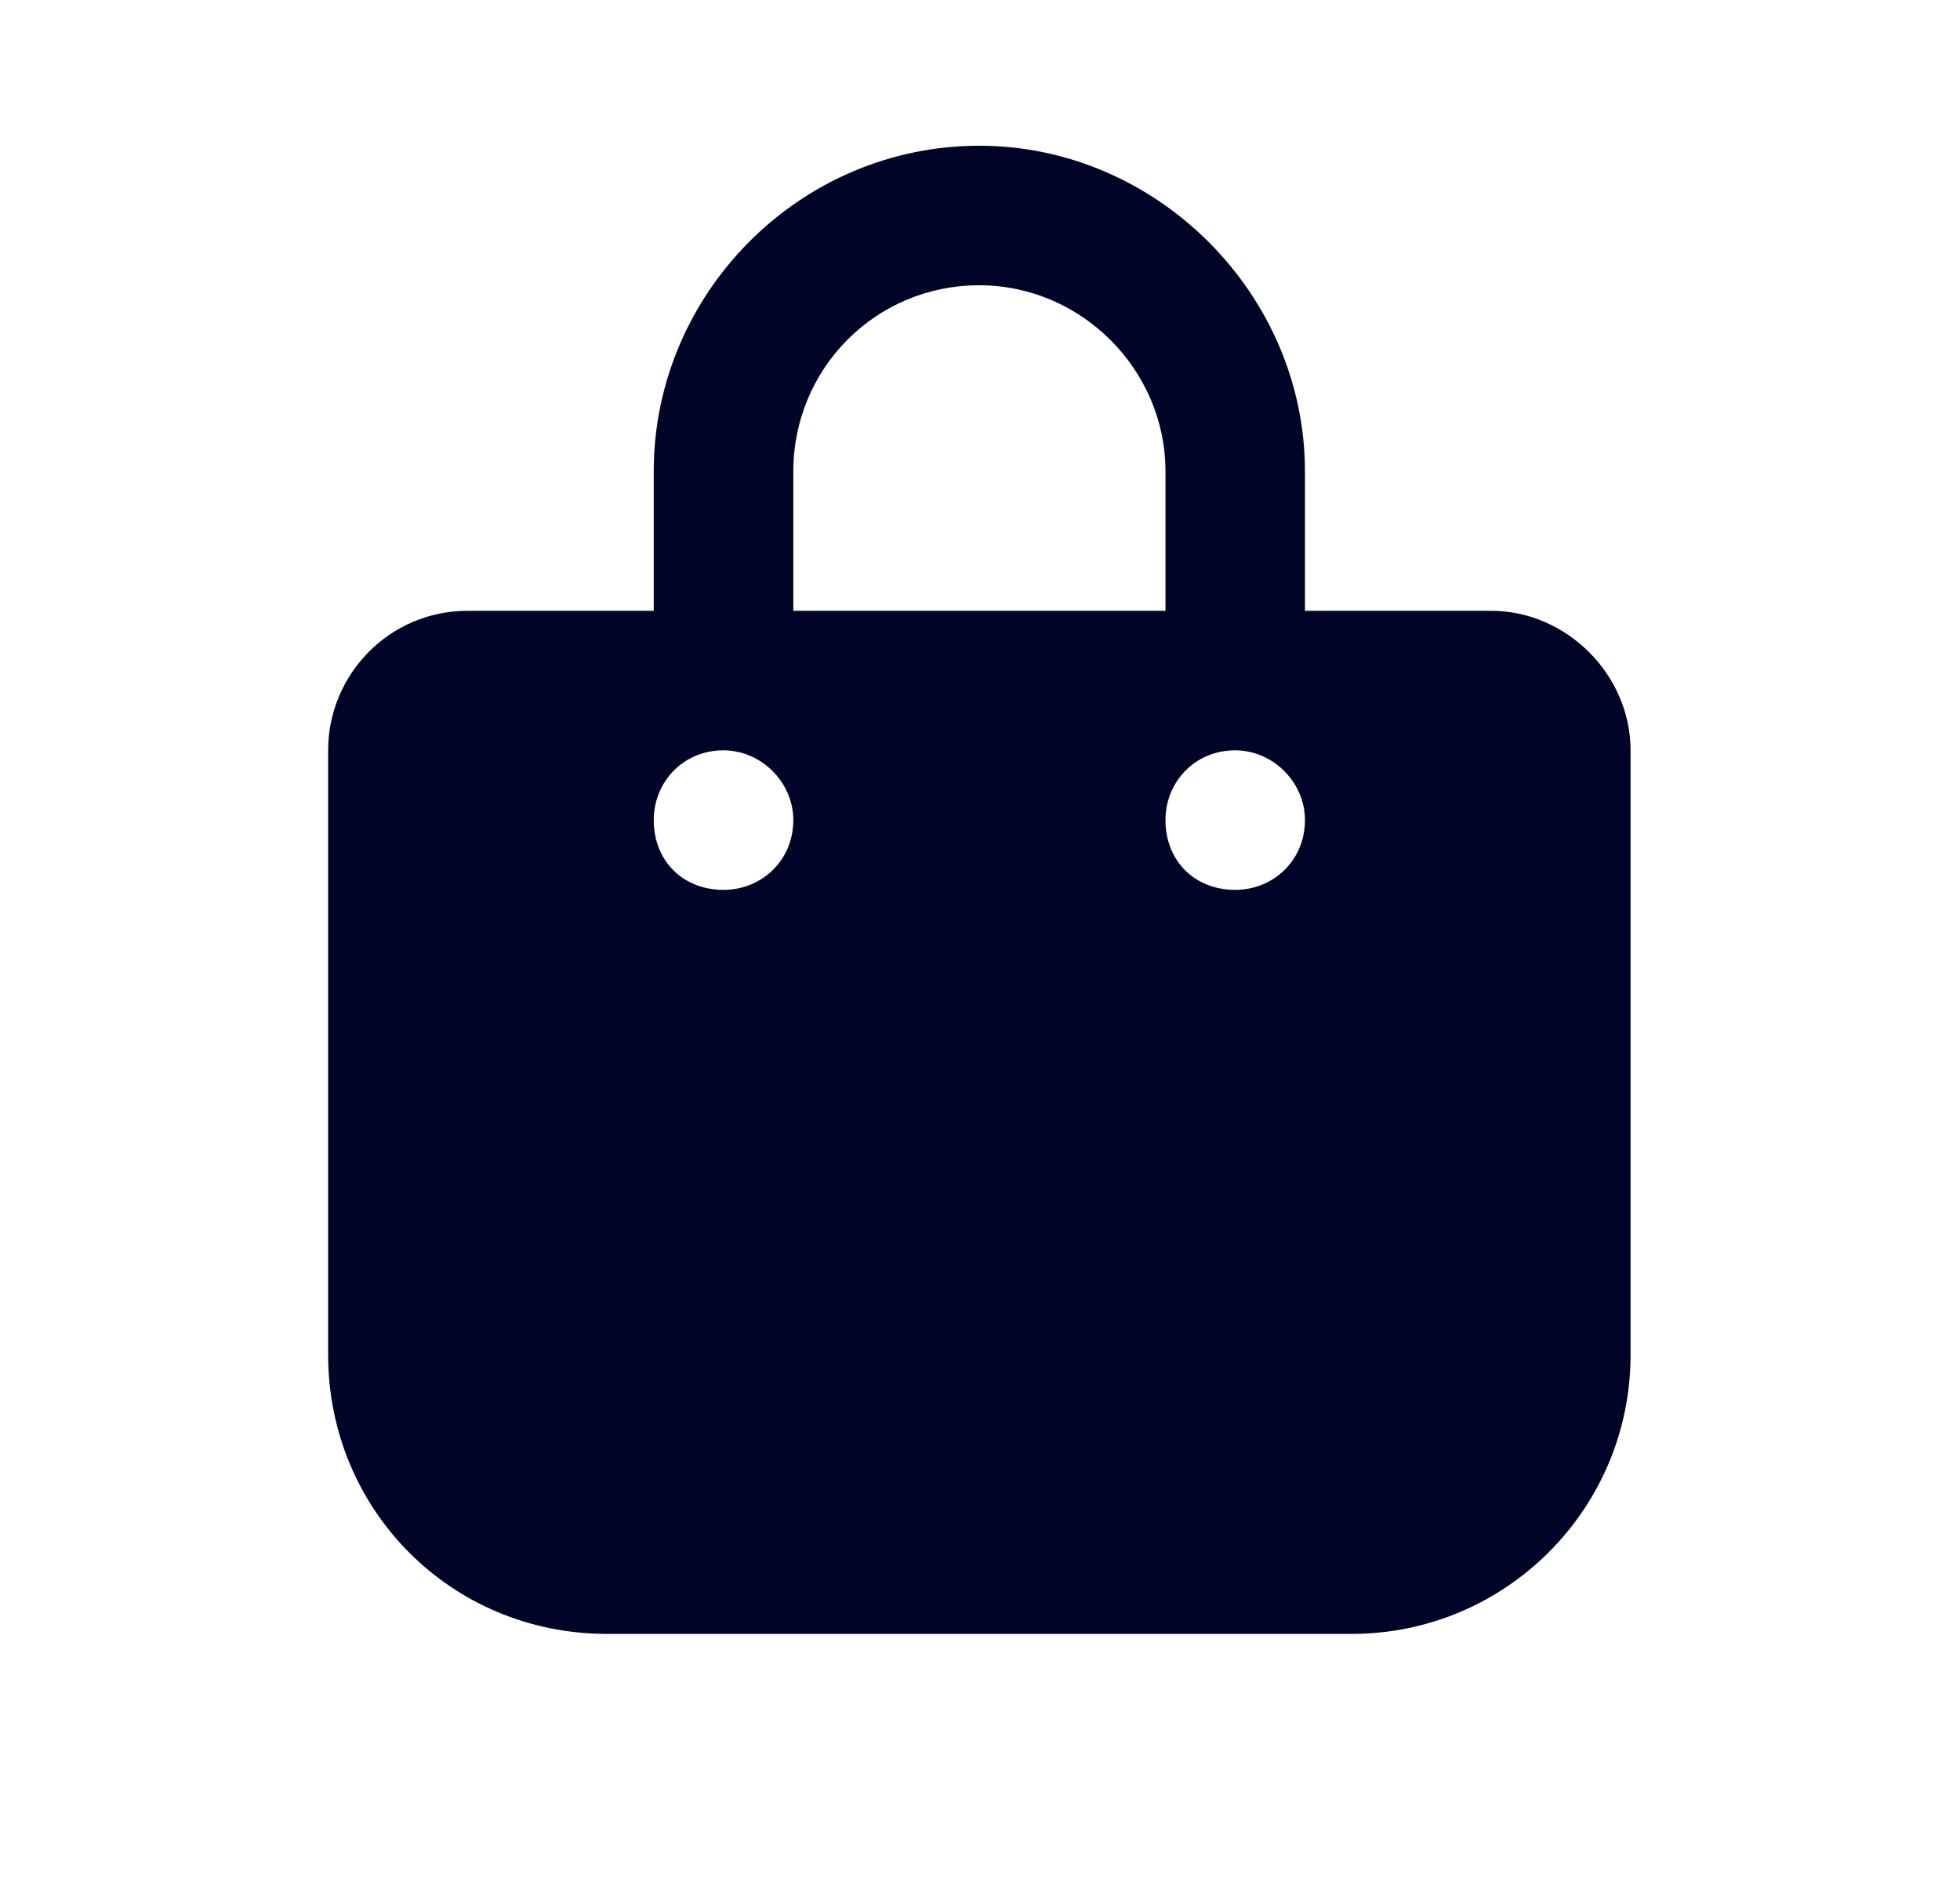
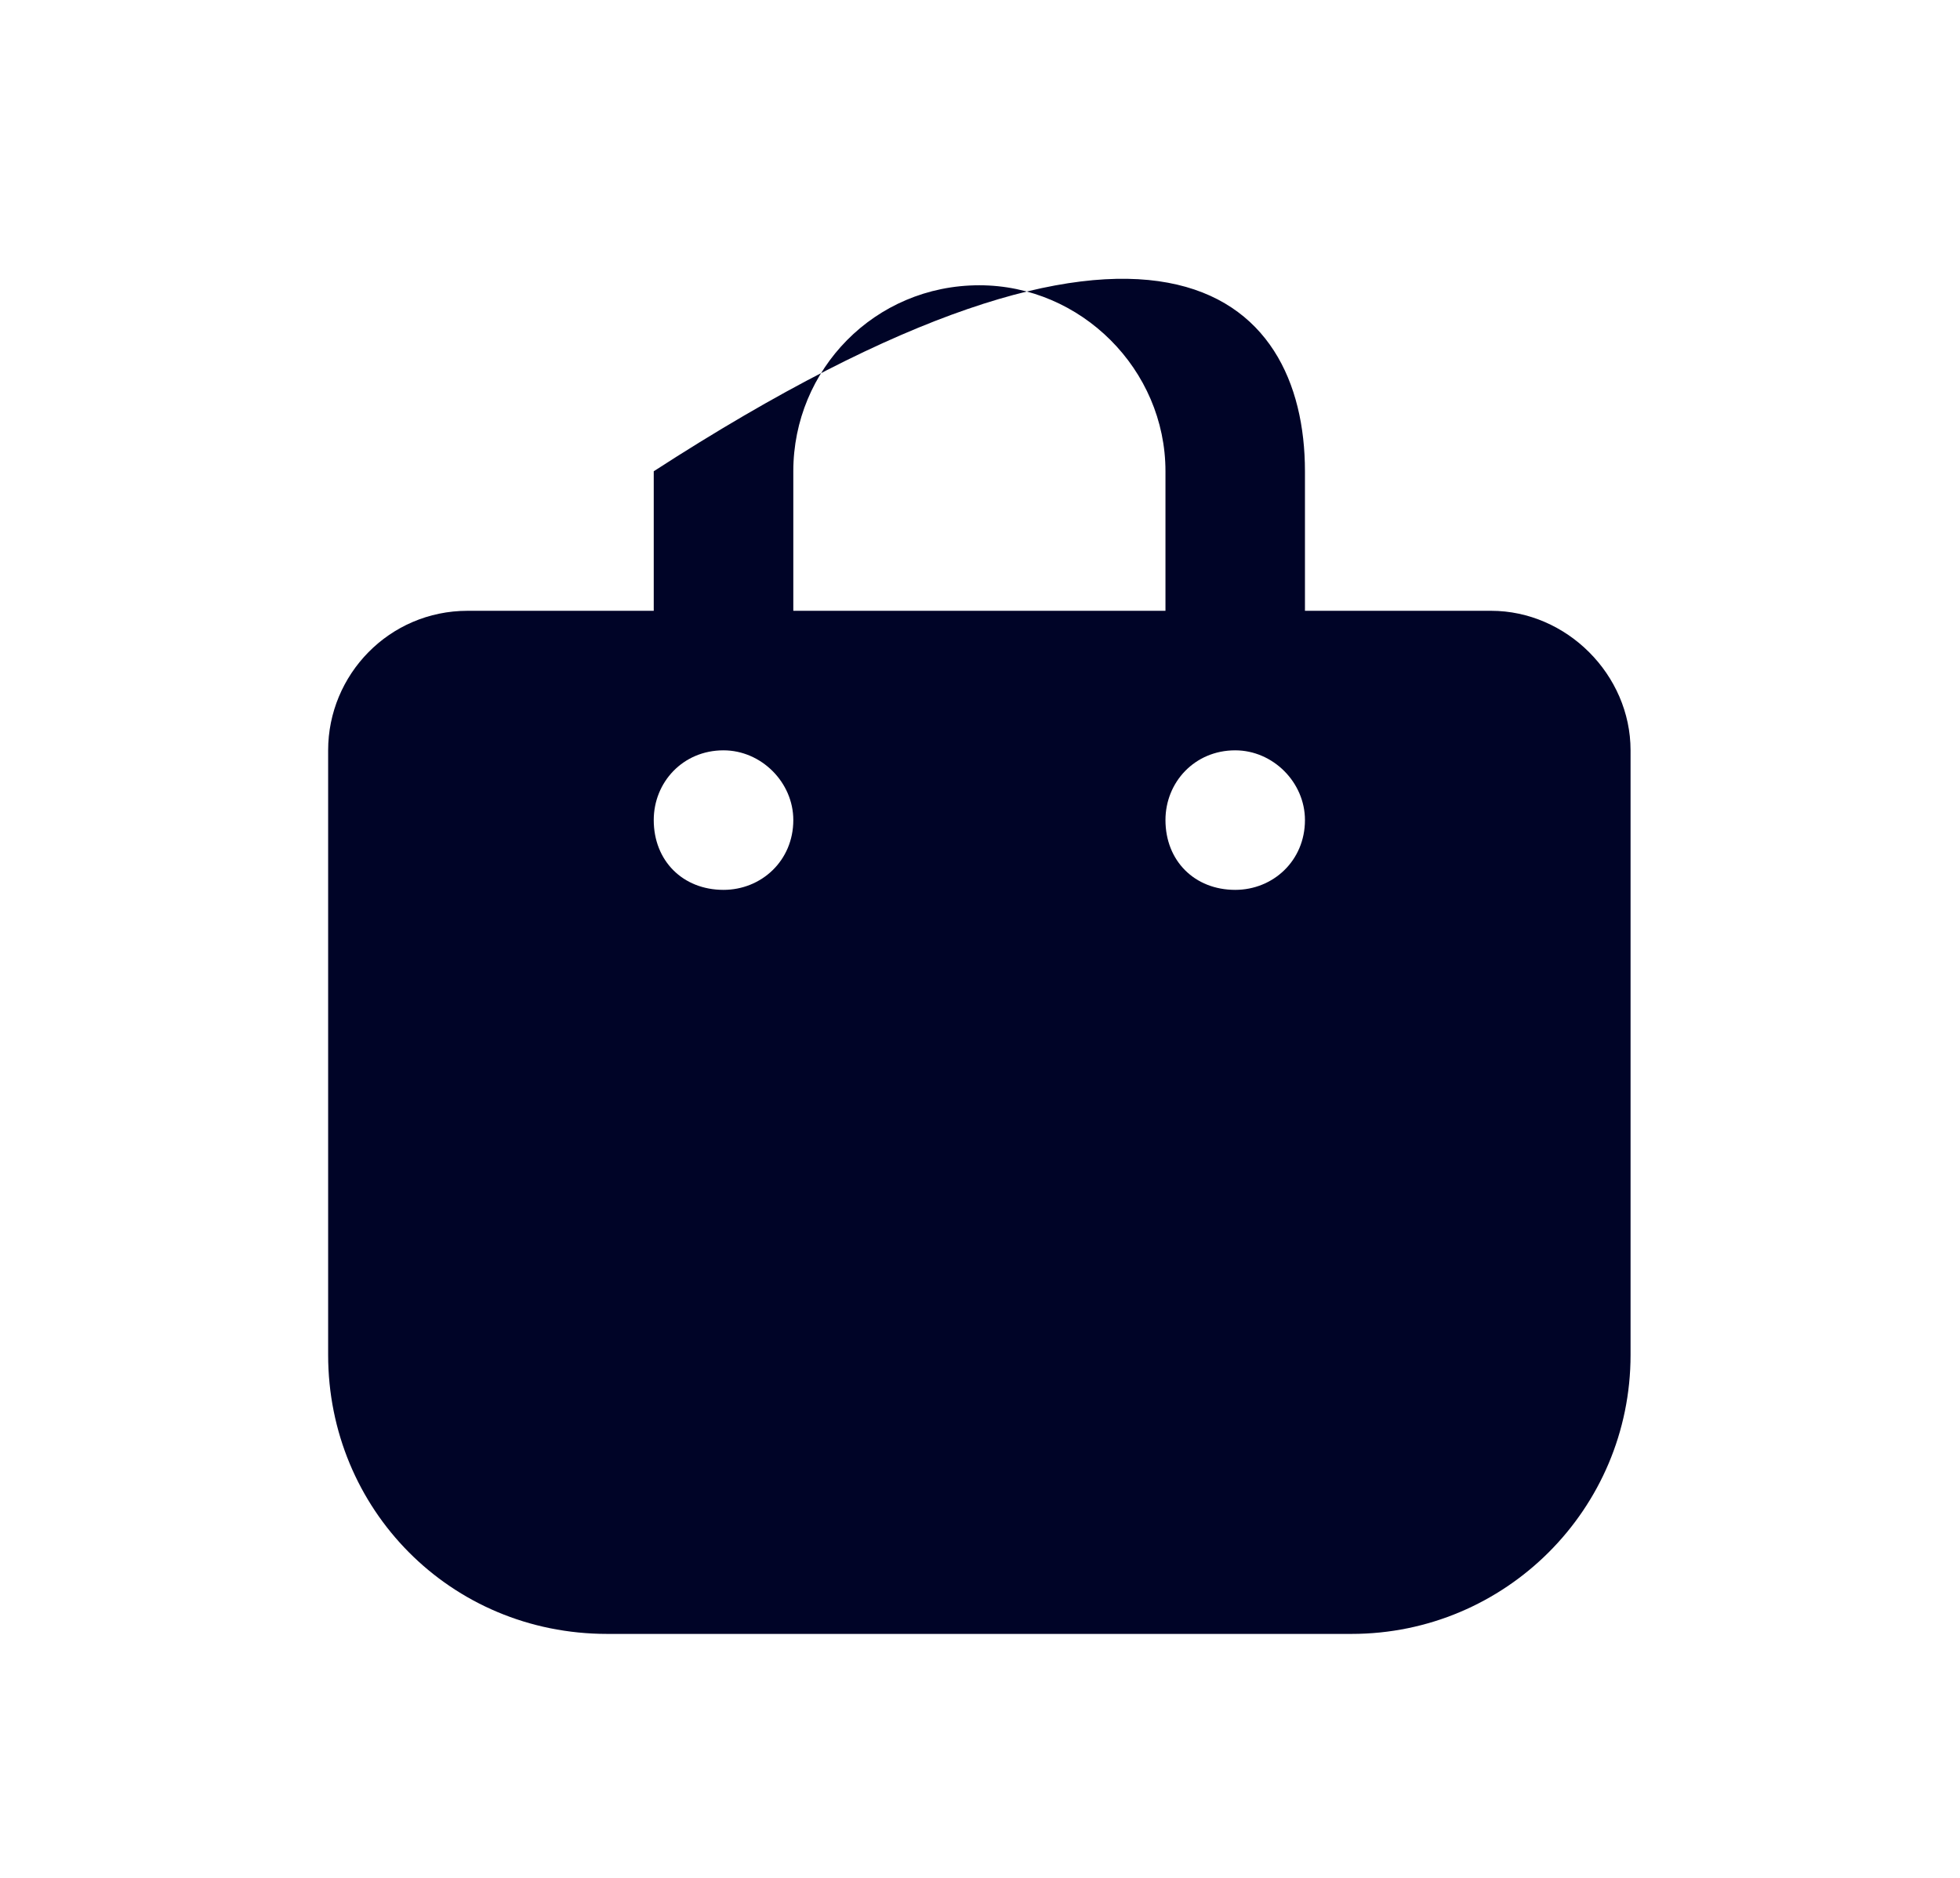
<svg xmlns="http://www.w3.org/2000/svg" width="24" height="23" viewBox="0 0 24 23" fill="none">
-   <path d="M8.005 5.772C8.005 3.601 9.785 1.785 11.992 1.785C14.164 1.785 15.979 3.601 15.979 5.772V7.481H18.258C19.183 7.481 19.966 8.264 19.966 9.19V16.595C19.966 18.482 18.436 20.012 16.549 20.012H7.435C5.513 20.012 4.018 18.482 4.018 16.595V9.19C4.018 8.264 4.765 7.481 5.726 7.481H8.005V5.772ZM9.714 7.481H14.271V5.772C14.271 4.526 13.238 3.494 11.992 3.494C10.71 3.494 9.714 4.526 9.714 5.772V7.481ZM8.859 10.899C9.322 10.899 9.714 10.543 9.714 10.044C9.714 9.582 9.322 9.19 8.859 9.19C8.361 9.19 8.005 9.582 8.005 10.044C8.005 10.543 8.361 10.899 8.859 10.899ZM15.125 9.19C14.627 9.19 14.271 9.582 14.271 10.044C14.271 10.543 14.627 10.899 15.125 10.899C15.588 10.899 15.979 10.543 15.979 10.044C15.979 9.582 15.588 9.19 15.125 9.19Z" fill="#000427" />
+   <path d="M8.005 5.772C14.164 1.785 15.979 3.601 15.979 5.772V7.481H18.258C19.183 7.481 19.966 8.264 19.966 9.19V16.595C19.966 18.482 18.436 20.012 16.549 20.012H7.435C5.513 20.012 4.018 18.482 4.018 16.595V9.19C4.018 8.264 4.765 7.481 5.726 7.481H8.005V5.772ZM9.714 7.481H14.271V5.772C14.271 4.526 13.238 3.494 11.992 3.494C10.71 3.494 9.714 4.526 9.714 5.772V7.481ZM8.859 10.899C9.322 10.899 9.714 10.543 9.714 10.044C9.714 9.582 9.322 9.19 8.859 9.19C8.361 9.19 8.005 9.582 8.005 10.044C8.005 10.543 8.361 10.899 8.859 10.899ZM15.125 9.19C14.627 9.19 14.271 9.582 14.271 10.044C14.271 10.543 14.627 10.899 15.125 10.899C15.588 10.899 15.979 10.543 15.979 10.044C15.979 9.582 15.588 9.19 15.125 9.19Z" fill="#000427" />
</svg>